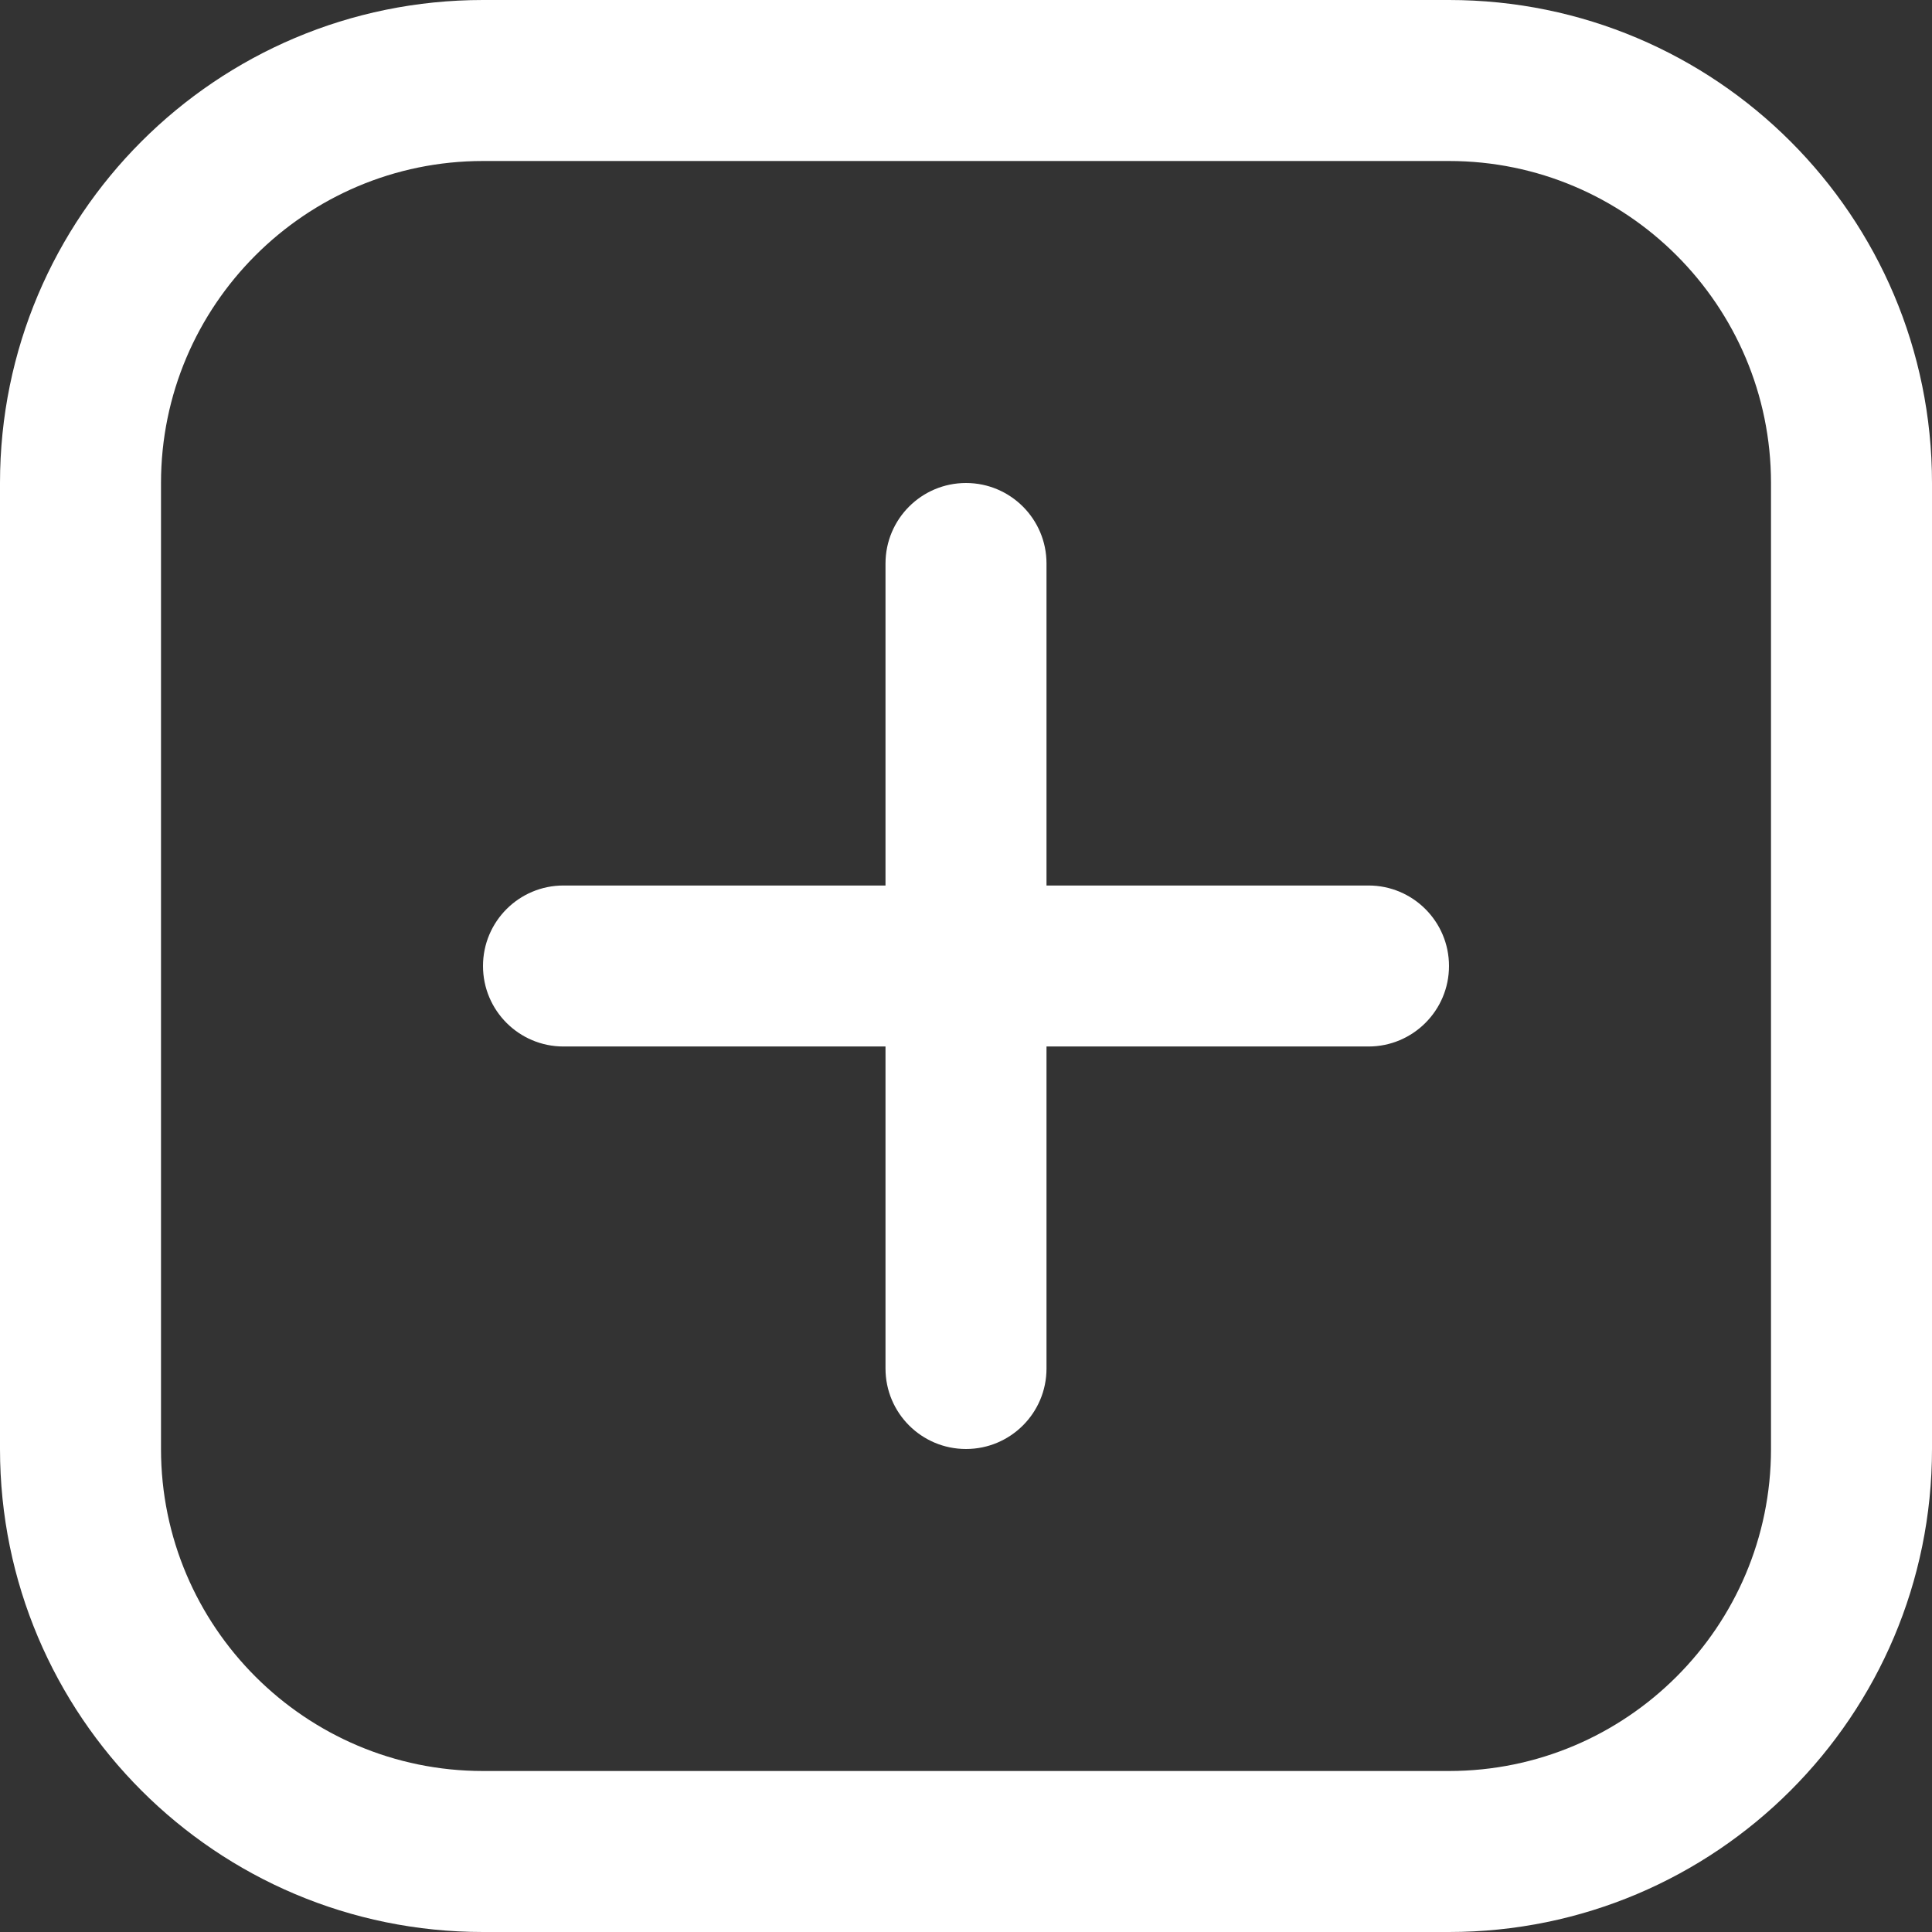
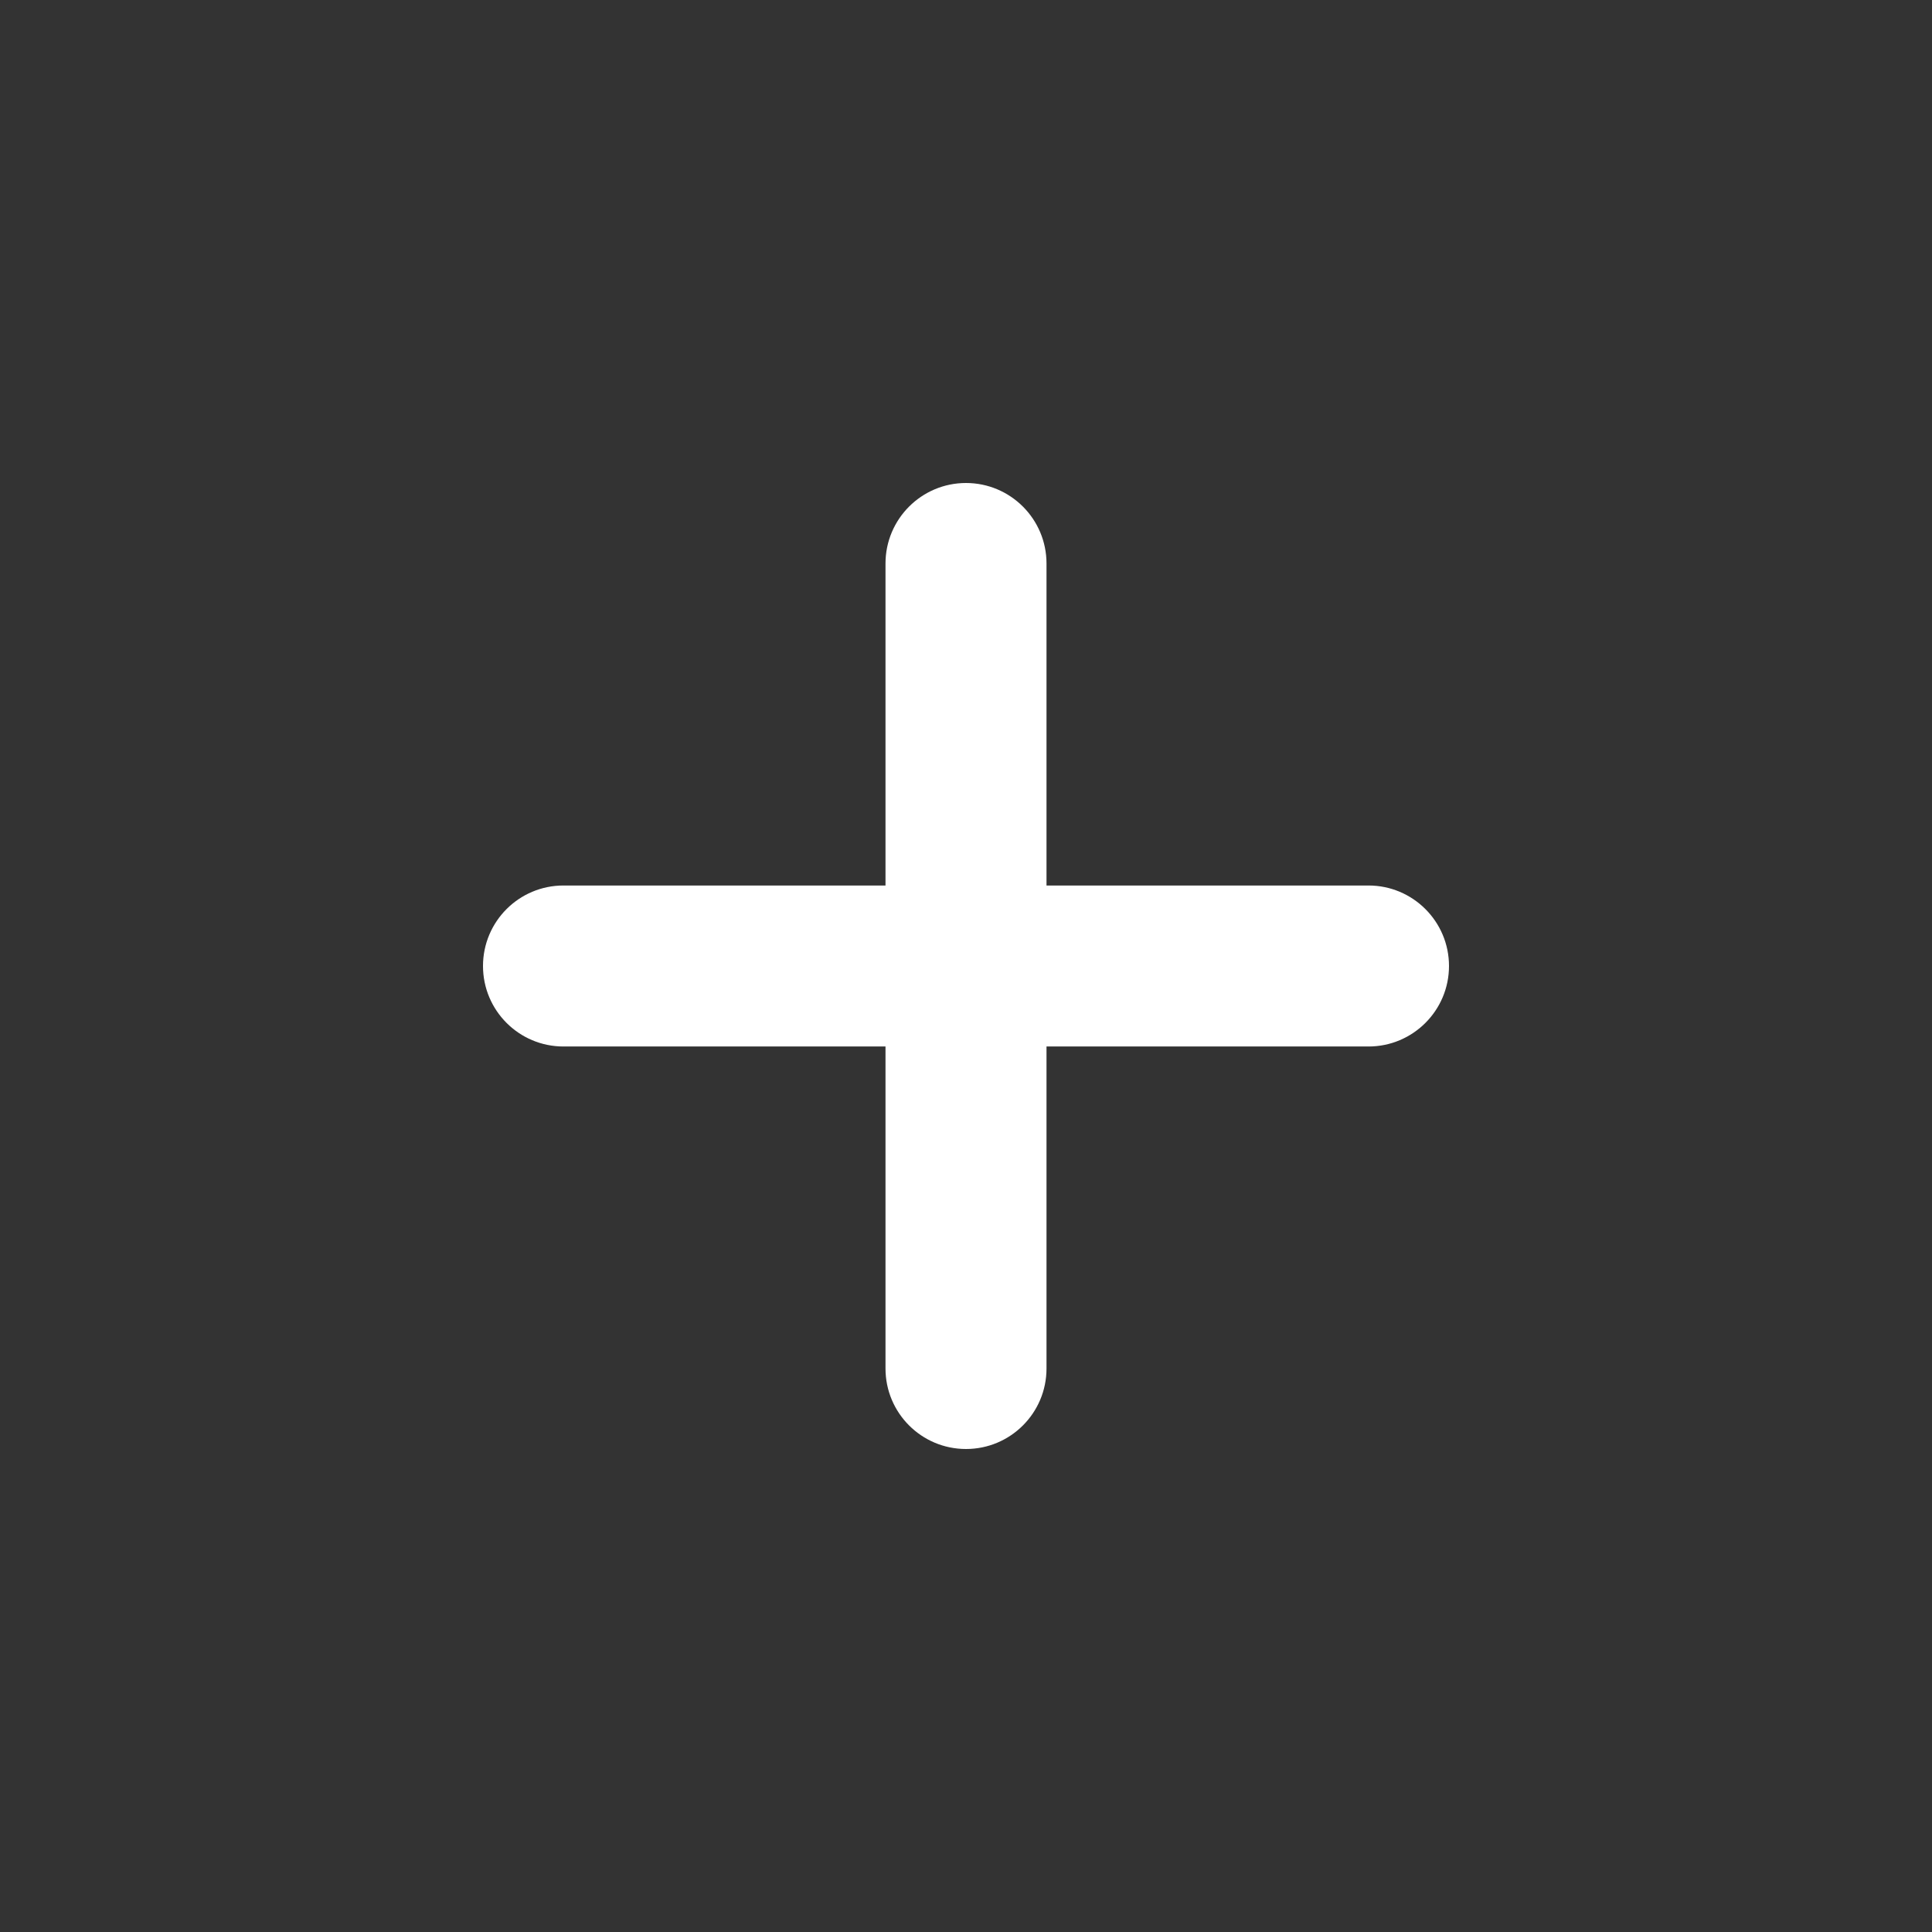
<svg xmlns="http://www.w3.org/2000/svg" width="512" height="512" viewBox="0 0 512 512" fill="none">
  <rect x="0" y="0" width="512" height="512" fill="#333333" stroke="none" />
  <g clip-path="url(#clip0_44_838)">
-     <path d="M384 42.667C431.061 42.667 469.333 80.939 469.333 128V384C469.333 431.061 431.061 469.333 384 469.333H128C80.939 469.333 42.667 431.061 42.667 384V128C42.667 80.939 80.939 42.667 128 42.667H384ZM384 0H128C57.301 0 0 57.301 0 128V384C0 454.699 57.301 512 128 512H384C454.699 512 512 454.699 512 384V128C512 57.301 454.699 0 384 0Z" fill="white" />
    <path d="M256 384C244.224 384 234.667 374.464 234.667 362.667V149.333C234.667 137.557 244.224 128 256 128C267.776 128 277.334 137.557 277.334 149.333V362.667C277.334 374.464 267.776 384 256 384Z" fill="white" />
    <path d="M128 256C128 244.224 137.536 234.667 149.333 234.667H362.667C374.443 234.667 384 244.224 384 256C384 267.776 374.443 277.333 362.667 277.333H149.333C137.536 277.333 128 267.776 128 256Z" fill="white" />
  </g>
  <defs>
    <clipPath id="clip0_44_838">
      <rect width="512" height="512" fill="white" />
    </clipPath>
  </defs>
</svg>